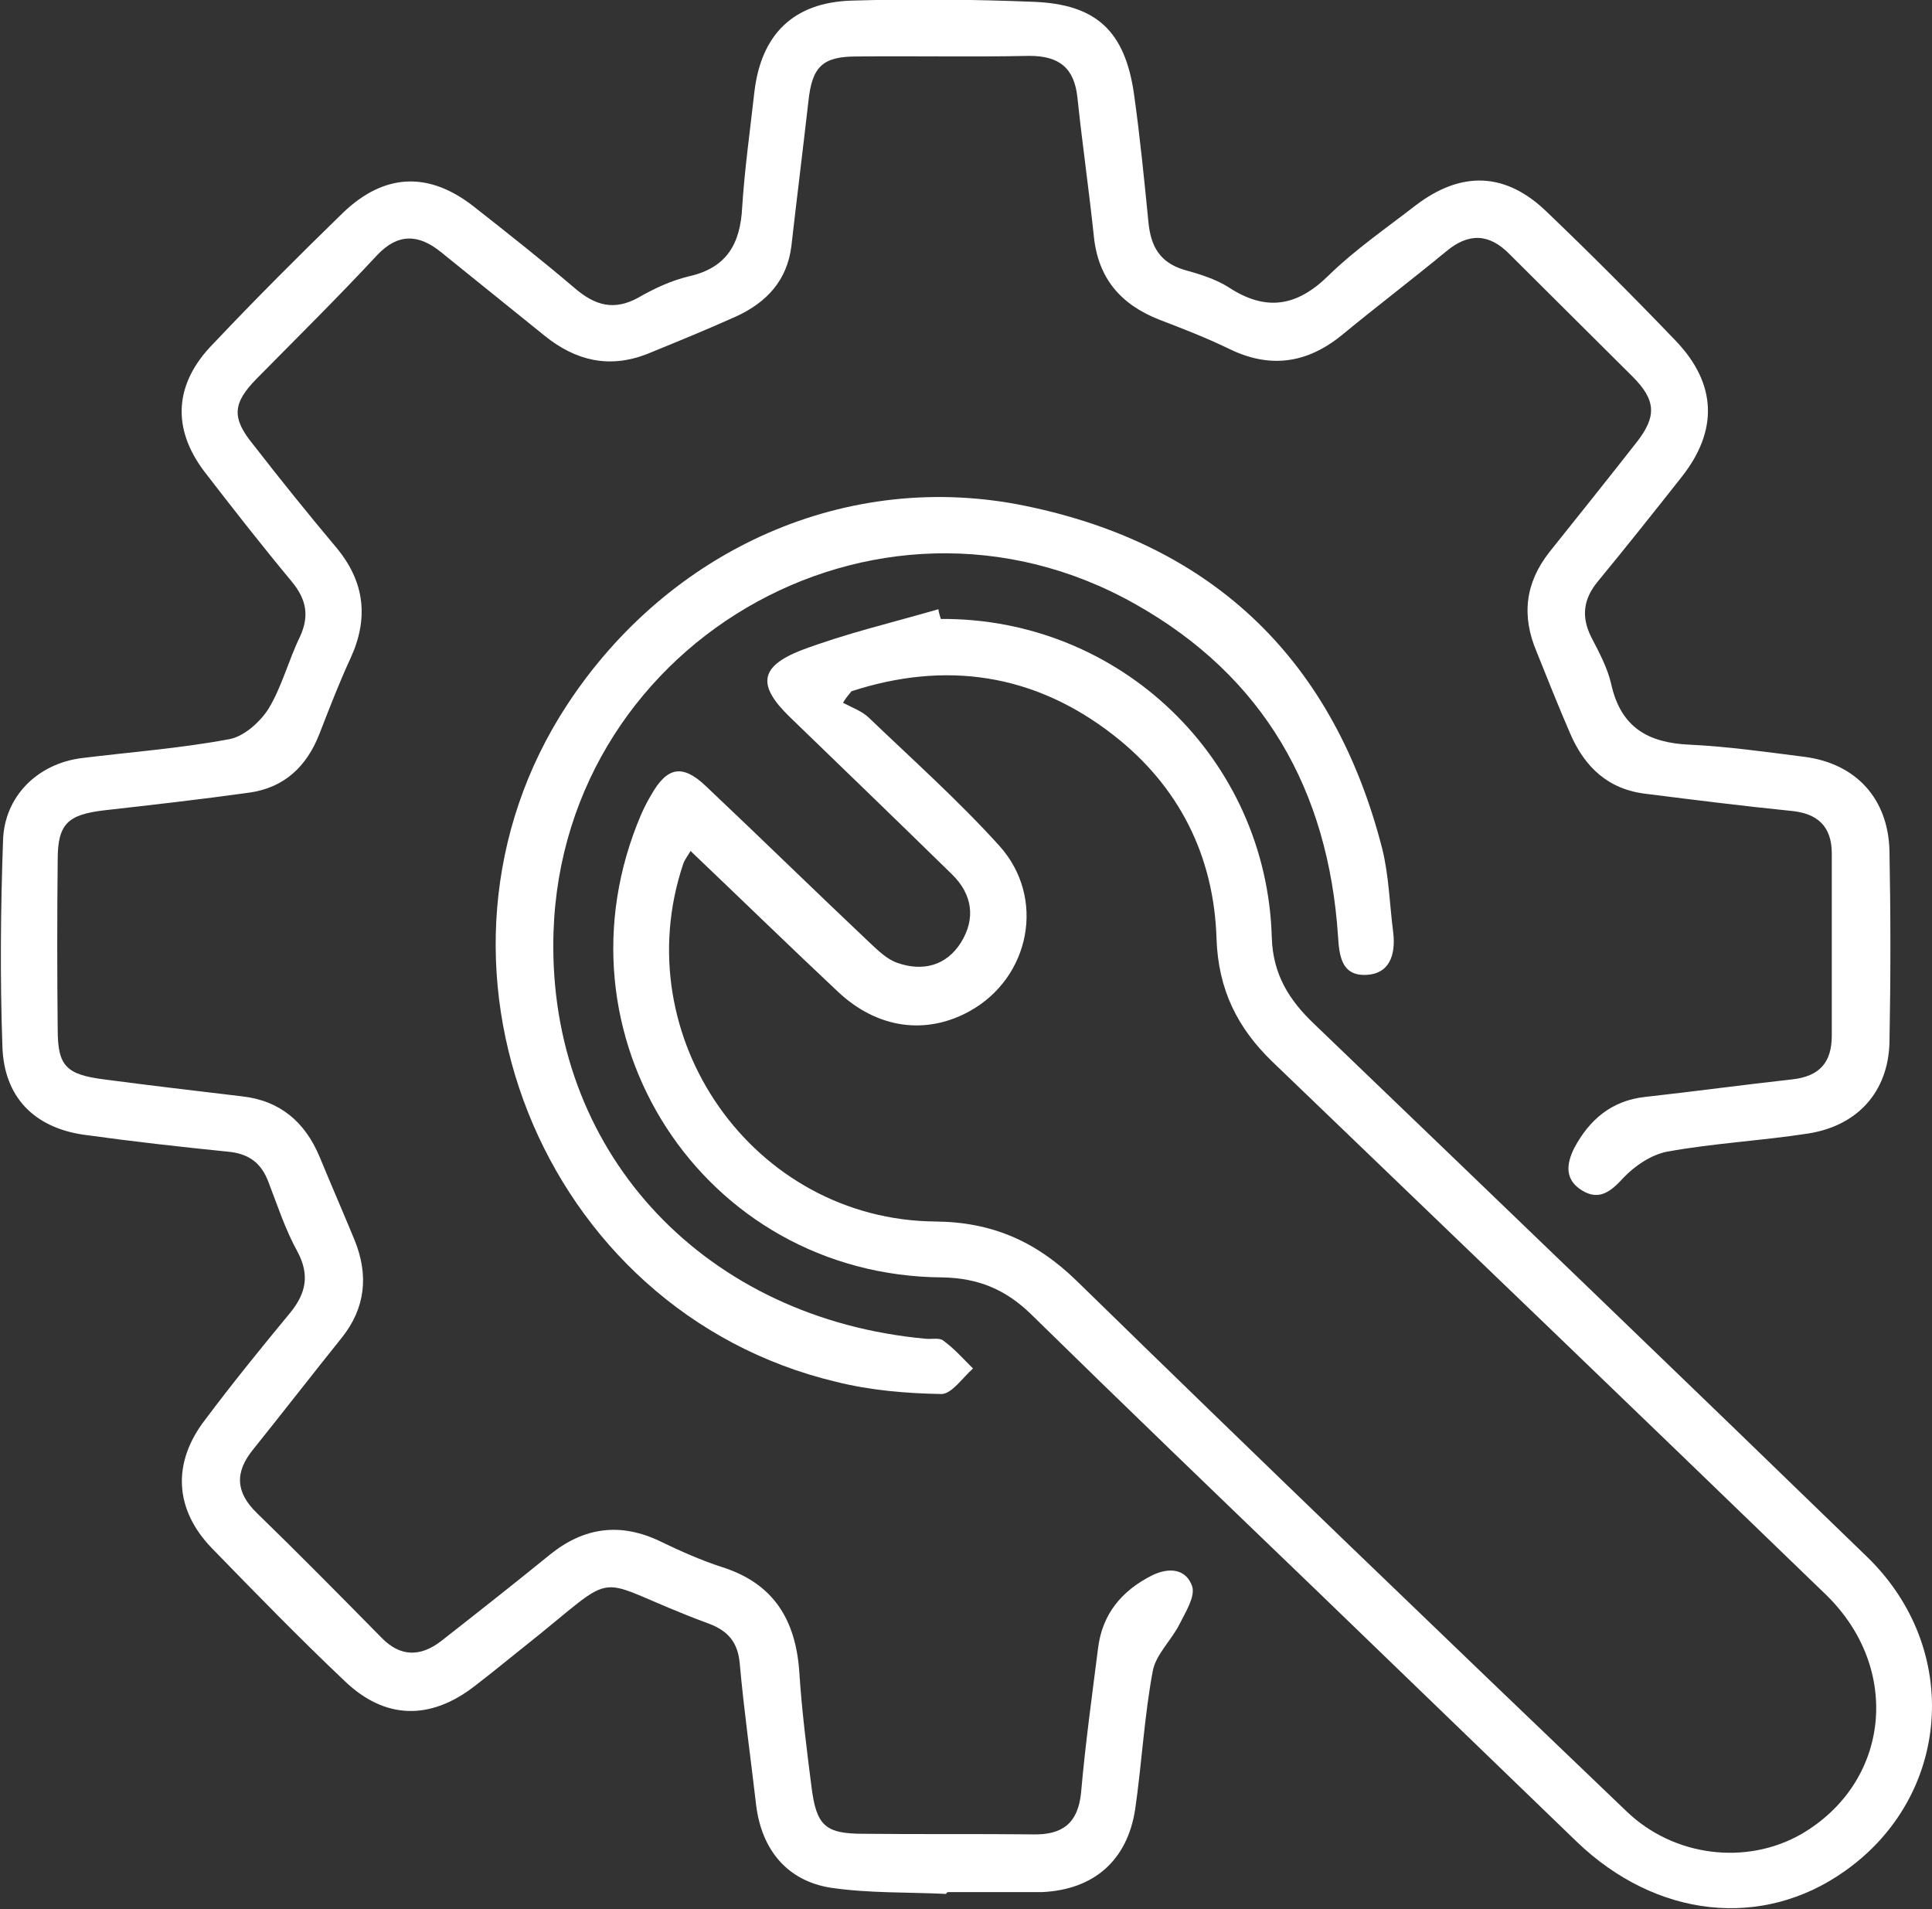
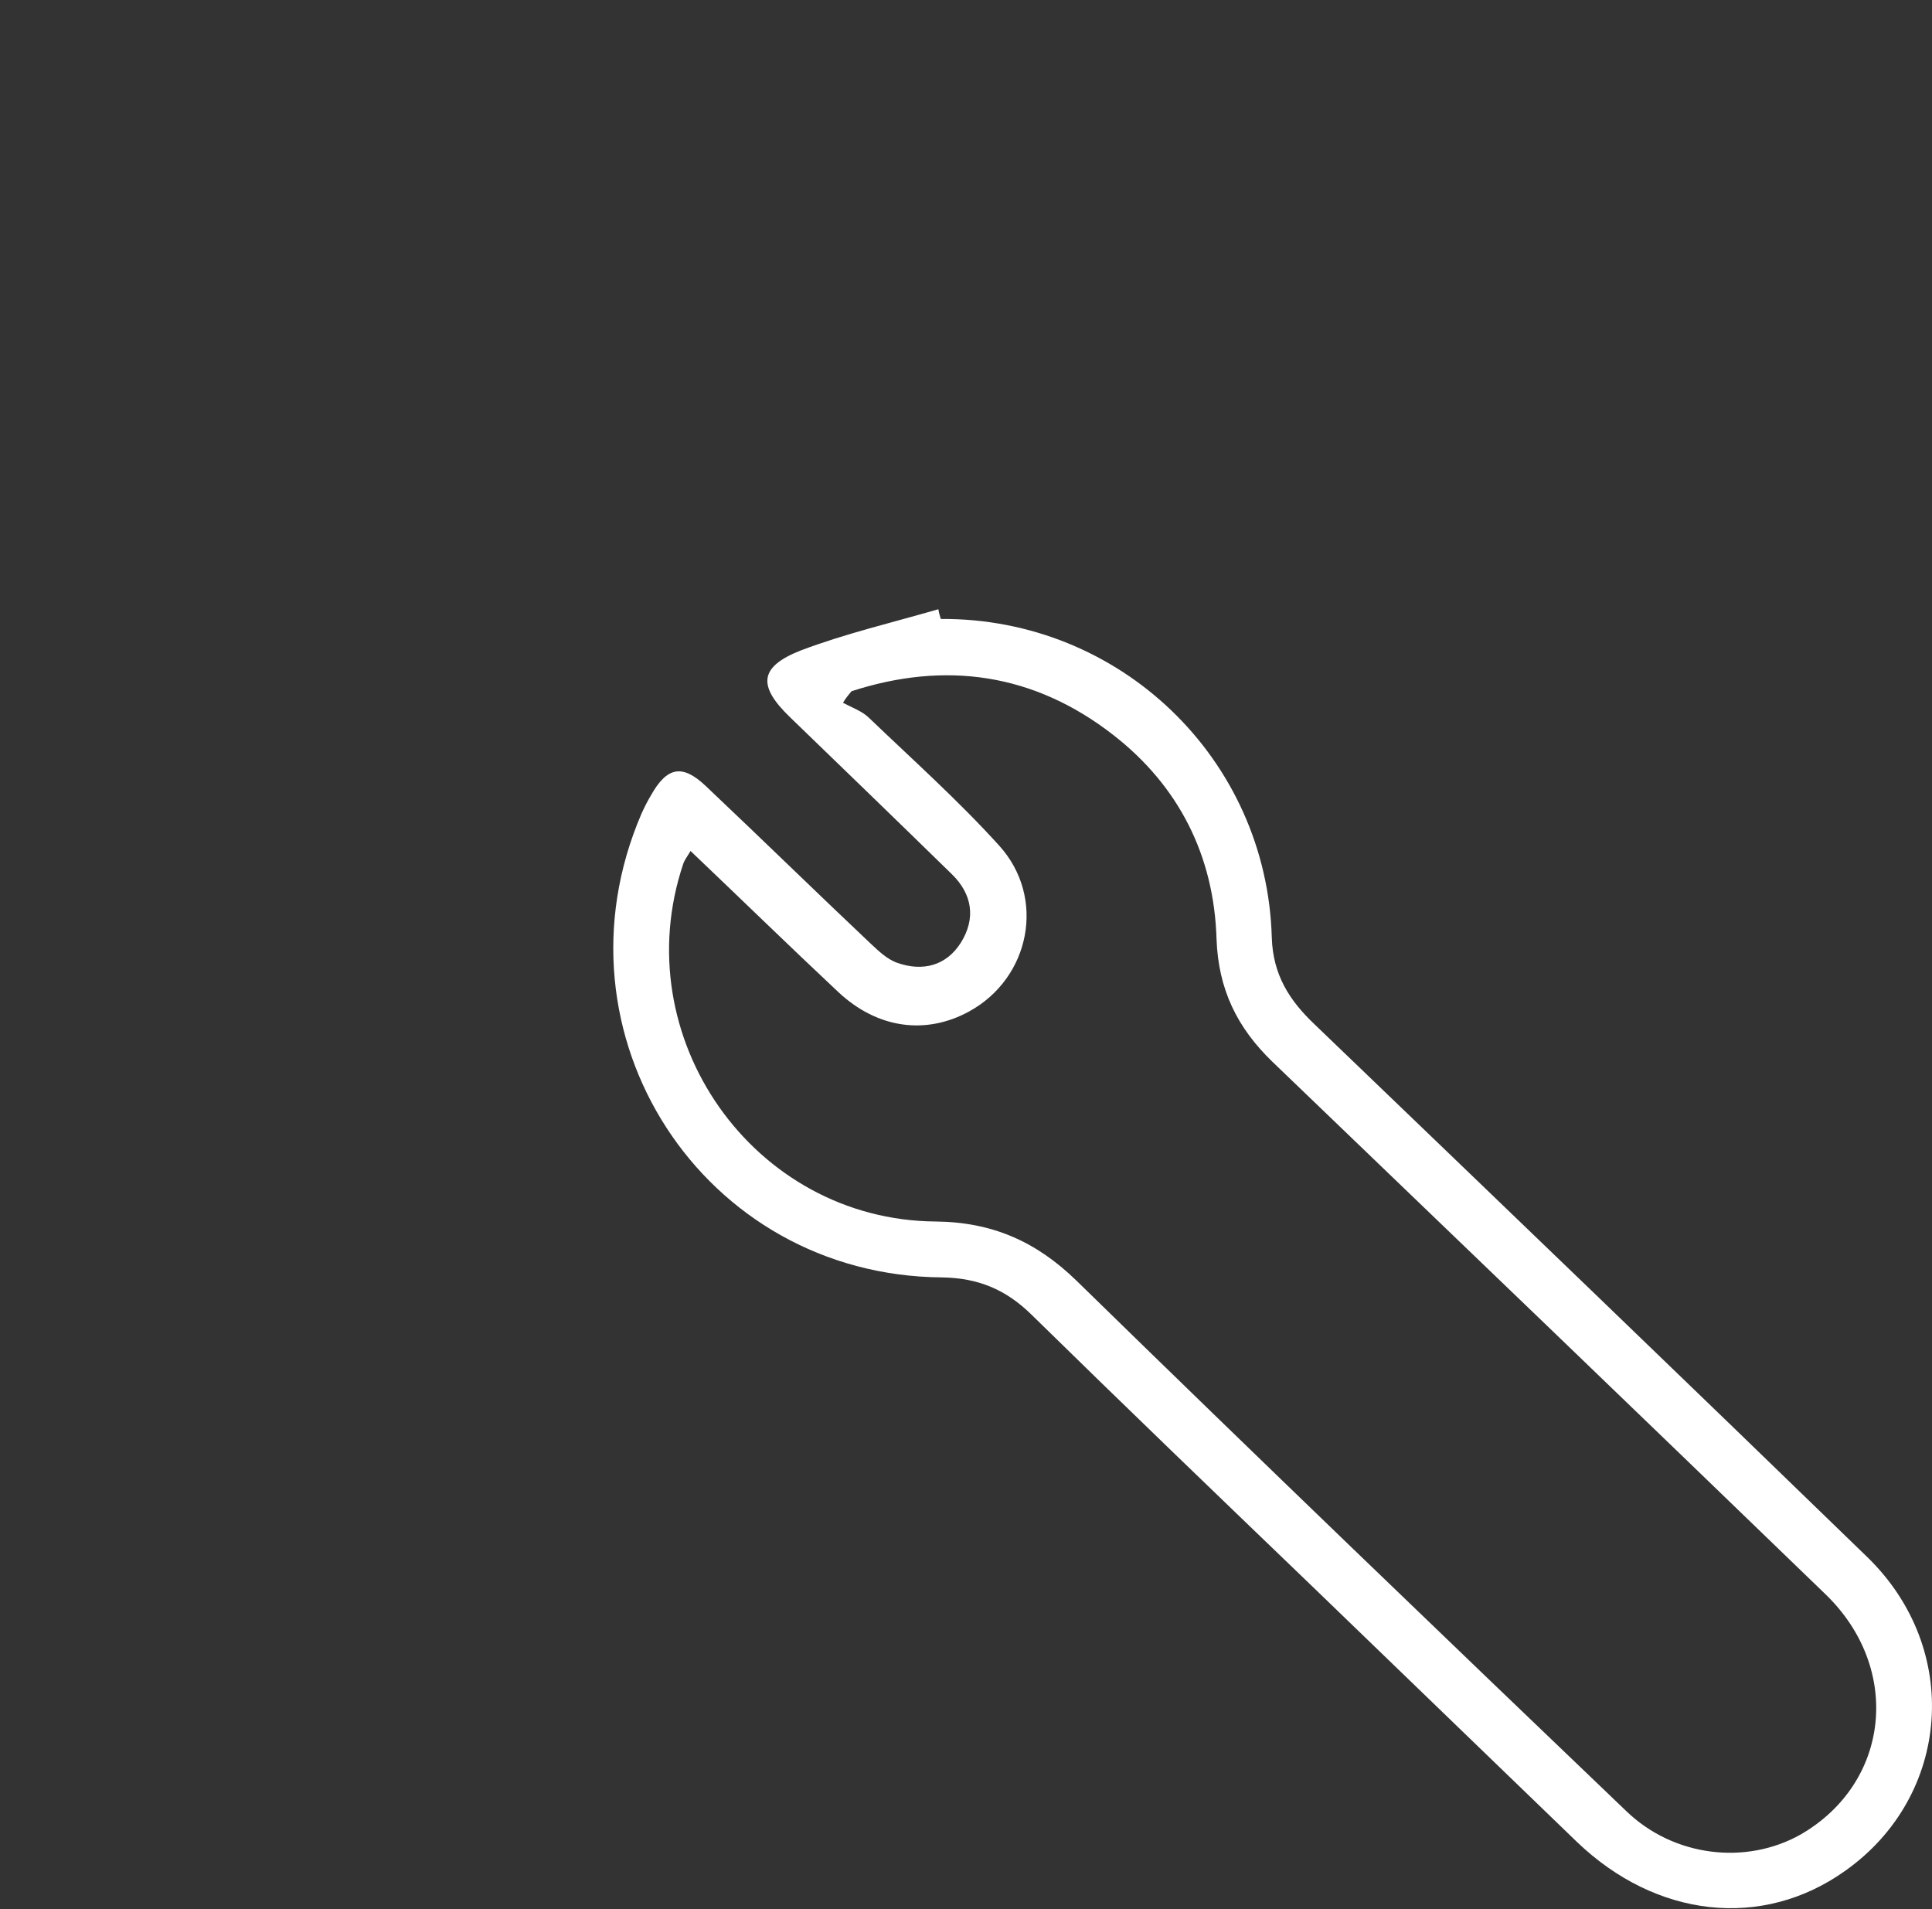
<svg xmlns="http://www.w3.org/2000/svg" version="1.1" id="Layer_1" x="0px" y="0px" viewBox="0 0 318.1 314.3" style="enable-background:new 0 0 318.1 314.3;" xml:space="preserve">
  <rect x="0" y="0" width="318.1" height="314.3" fill="#333333" stroke="none" />
  <style type="text/css">
	.st0{fill:#FFFFFF;}
</style>
-   <path class="st0" d="M155.8,311.8c-6.3-0.3-12.7-0.1-18.9-1c-7.3-1.1-11.5-6.3-12.4-13.6c-0.9-7.8-2-15.5-2.7-23.3  c-0.3-3.5-1.9-5.4-5.1-6.6c-20.6-7.6-13.3-9.7-30.9,4.2c-2.6,2.1-5.2,4.2-7.8,6.2c-7.2,5.5-14.6,5.4-21.2-0.9  c-7.5-7.1-14.7-14.5-21.9-21.9c-6.2-6.4-6.6-14.1-1.1-21.2c4.5-6,9.2-11.8,14-17.6c2.6-3.2,3.2-6.2,1.2-10c-2-3.6-3.3-7.6-4.8-11.5  c-1.2-3.2-3.3-4.7-6.7-5c-7.9-0.8-15.9-1.7-23.8-2.8c-8.1-1.2-13-6.2-13.3-14.4c-0.4-11.3-0.3-22.7,0.1-34c0.2-7.3,5.7-12.7,13-13.6  c8.1-1,16.2-1.6,24.2-3.1c2.4-0.4,5.1-2.8,6.5-5c2.2-3.6,3.3-8,5.2-11.9c1.6-3.5,1-6.2-1.4-9.1c-4.9-5.9-9.6-11.9-14.3-18  c-5.5-7.2-5-14.6,1.4-21.1C42,49.3,49.2,42.1,56.5,35c6.8-6.5,14.1-6.8,21.5-1c5.6,4.4,11.3,8.9,16.7,13.5c3.3,2.8,6.4,3.7,10.4,1.5  c2.6-1.5,5.4-2.8,8.3-3.5c6.3-1.4,8.5-5.4,8.8-11.4c0.4-6.3,1.3-12.6,2-18.9c1.1-9.5,6.4-14.8,16-15.1c10-0.3,20-0.2,30,0.2  c10.3,0.4,15,4.8,16.5,15.1c1,7.1,1.7,14.2,2.4,21.3c0.4,3.9,1.9,6.5,5.8,7.7c2.5,0.7,5.2,1.5,7.4,2.9c6.1,4,11.2,3.2,16.4-1.9  c4.4-4.3,9.5-7.8,14.4-11.6c7.5-5.7,14.8-5.5,21.6,1.1c7.2,6.9,14.3,14,21.2,21.2c6.8,7.1,7,14.8,1,22.4  c-4.5,5.7-9.1,11.5-13.8,17.2c-2.4,2.9-2.8,5.8-1.1,9.2c1.3,2.5,2.7,5.1,3.3,7.8c1.6,7.1,6.1,9.6,12.9,9.9c6.3,0.3,12.6,1.2,18.9,2  c8.5,1.1,13.8,6.9,14,15.5c0.2,10.5,0.2,21,0,31.5c-0.2,8.1-5.2,13.7-13.3,15c-7.7,1.2-15.6,1.6-23.3,3c-2.6,0.5-5.3,2.3-7.2,4.3  c-2.1,2.3-4,3.8-6.8,2.1c-2.8-1.7-2.7-4.2-1.3-7c2.5-4.7,6.2-7.8,11.6-8.4c8.1-0.9,16.2-2,24.3-2.9c4.5-0.5,6.5-2.8,6.5-7.2  c0-10,0-20,0-30c0-4.5-2.4-6.6-6.7-7c-7.9-0.8-15.9-1.8-23.8-2.8c-6.3-0.7-10.2-4.4-12.6-10c-1.9-4.4-3.7-8.9-5.5-13.4  c-2.5-5.9-1.9-11.3,2.1-16.4c4.8-6,9.6-12,14.3-18c3.4-4.3,3.3-7-0.6-10.9c-6.7-6.7-13.5-13.4-20.2-20.1c-3.4-3.5-6.8-3.6-10.5-0.5  c-5.7,4.7-11.5,9.1-17.2,13.8c-5.8,4.7-11.9,5.5-18.6,2.2c-3.7-1.8-7.6-3.3-11.5-4.8c-6.3-2.5-10-6.8-10.7-13.7  c-0.8-7.6-1.9-15.2-2.7-22.8c-0.5-4.9-3-6.9-7.9-6.9c-9.5,0.2-19,0-28.5,0.1c-5.6,0-7.3,1.7-7.9,7.4c-0.9,7.9-1.9,15.9-2.8,23.8  c-0.7,5.7-4.1,9.3-9.1,11.6c-4.9,2.2-9.8,4.2-14.7,6.2c-6.2,2.4-11.7,1.1-16.8-3c-5.7-4.6-11.4-9.2-17.1-13.8  c-3.7-3-7.1-3.1-10.5,0.5C55.6,49,48.8,55.7,42.2,62.4c-3.9,4-4.1,6.4-0.5,10.8c4.5,5.8,9.1,11.5,13.8,17.1  c4.6,5.6,5.2,11.6,2.2,18.1c-1.9,4.1-3.5,8.3-5.1,12.4c-2.1,5.4-5.8,8.9-11.6,9.7c-7.9,1.1-15.8,2-23.8,2.9c-6,0.7-7.7,2.2-7.7,8.1  c-0.1,9.3-0.1,18.7,0,28c0,6,1.4,7.4,7.6,8.2c7.6,1,15.2,1.9,22.8,2.8c6.2,0.7,10.3,4.2,12.7,9.9c1.9,4.6,3.9,9.2,5.8,13.8  c2.3,5.7,1.8,11.1-2.1,16c-4.9,6.1-9.7,12.3-14.6,18.4c-3.1,3.8-2.9,7.1,0.6,10.5c6.9,6.7,13.7,13.6,20.5,20.5  c3.1,3.2,6.4,3.2,9.8,0.6c6-4.7,12.1-9.5,18-14.3c5.6-4.5,11.6-5.3,18.2-2.1c3.3,1.6,6.7,3.1,10.1,4.2c8.5,2.7,12.1,8.7,12.7,17.2  c0.4,6.3,1.2,12.6,2,18.9c0.8,6.4,2.2,7.8,8.5,7.8c9.3,0.1,18.7,0,28,0.1c4.8,0.1,7.4-1.8,7.9-6.9c0.7-8,1.8-15.9,2.8-23.8  c0.7-5.6,3.9-9.4,8.8-11.9c2.8-1.4,5.7-1.2,6.7,1.8c0.5,1.7-1.1,4.2-2.1,6.2c-1.3,2.6-3.9,5-4.4,7.7c-1.4,7.5-1.8,15.2-2.9,22.8  c-1.3,8.4-6.8,13.2-15.3,13.6c-0.3,0-0.7,0-1,0c-4.8,0-9.7,0-14.5,0C155.8,311.6,155.8,311.7,155.8,311.8z" />
  <path class="st0" d="M154.9,101.9c29.5-0.2,53.7,23,54.5,52.5c0.2,6.1,2.9,10.3,7,14.2c30.4,29.2,60.8,58.4,91,87.7  c15.7,15.2,13.8,39.4-3.6,51.7c-13.6,9.7-31.1,7.8-44.2-4.8c-14.5-14-29-28-43.5-42c-15.5-14.9-31-29.8-46.3-44.8  c-4.2-4.1-8.7-6-14.7-6.1c-39.4-0.3-65.1-40-49.5-76.3c0.5-1.1,1-2.1,1.6-3.1c2.6-4.6,5.1-5.2,9-1.5c9.1,8.6,18,17.3,27.1,25.9  c1.3,1.2,2.7,2.6,4.4,3.2c4.2,1.5,8.1,0.5,10.5-3.3c2.5-4,1.9-8-1.5-11.3c-8.8-8.6-17.7-17.2-26.6-25.8c-5.4-5.2-5.1-8.3,1.7-11  c7.4-2.8,15.1-4.6,22.7-6.8C154.6,101,154.8,101.5,154.9,101.9z M140.2,113.8c-0.5,0.6-1,1.2-1.4,1.9c1.5,0.8,3.2,1.4,4.3,2.5  c7.2,6.9,14.7,13.6,21.4,21c7.8,8.6,5.1,21.8-4.9,27.3c-7.1,3.9-15.1,2.9-21.6-3.2c-8.1-7.6-16-15.3-24.3-23.2c-0.6,1-1,1.5-1.2,2.1  c-9.6,28.5,11.5,58.7,41.6,58.9c9.3,0.1,16.5,3.3,23.1,9.7c30,29.3,60.3,58.4,90.6,87.4c7.8,7.5,19.7,8.9,28.7,3.8  c14.7-8.5,16.7-27.3,4.1-39.5c-30.3-29.3-60.7-58.5-91.1-87.7c-5.8-5.6-8.9-11.9-9.2-20.2c-0.4-13.7-6.2-25.2-17-33.6  C170.2,110.8,155.6,108.8,140.2,113.8z" />
-   <path class="st0" d="M91.1,155.8c0,34.7,25.3,61.3,61.3,64.6c1,0.1,2.3-0.2,2.9,0.3c1.8,1.3,3.3,3,4.9,4.6c-1.7,1.5-3.5,4.2-5.2,4.2  c-5.8-0.1-11.7-0.6-17.3-2C88.9,215.9,65.9,157.9,93.4,116c16.8-25.6,46.1-38.8,75.5-32.7c31.1,6.4,50.8,25.6,58.7,56.5  c1.1,4.5,1.2,9.2,1.8,13.8c0.4,3.6-0.6,6.8-4.6,6.9c-3.9,0.1-4.3-3.1-4.5-6.4c-1.6-24-12.2-42.7-33.3-54.6  C144.1,75.2,91,106.5,91.1,155.8z" />
</svg>